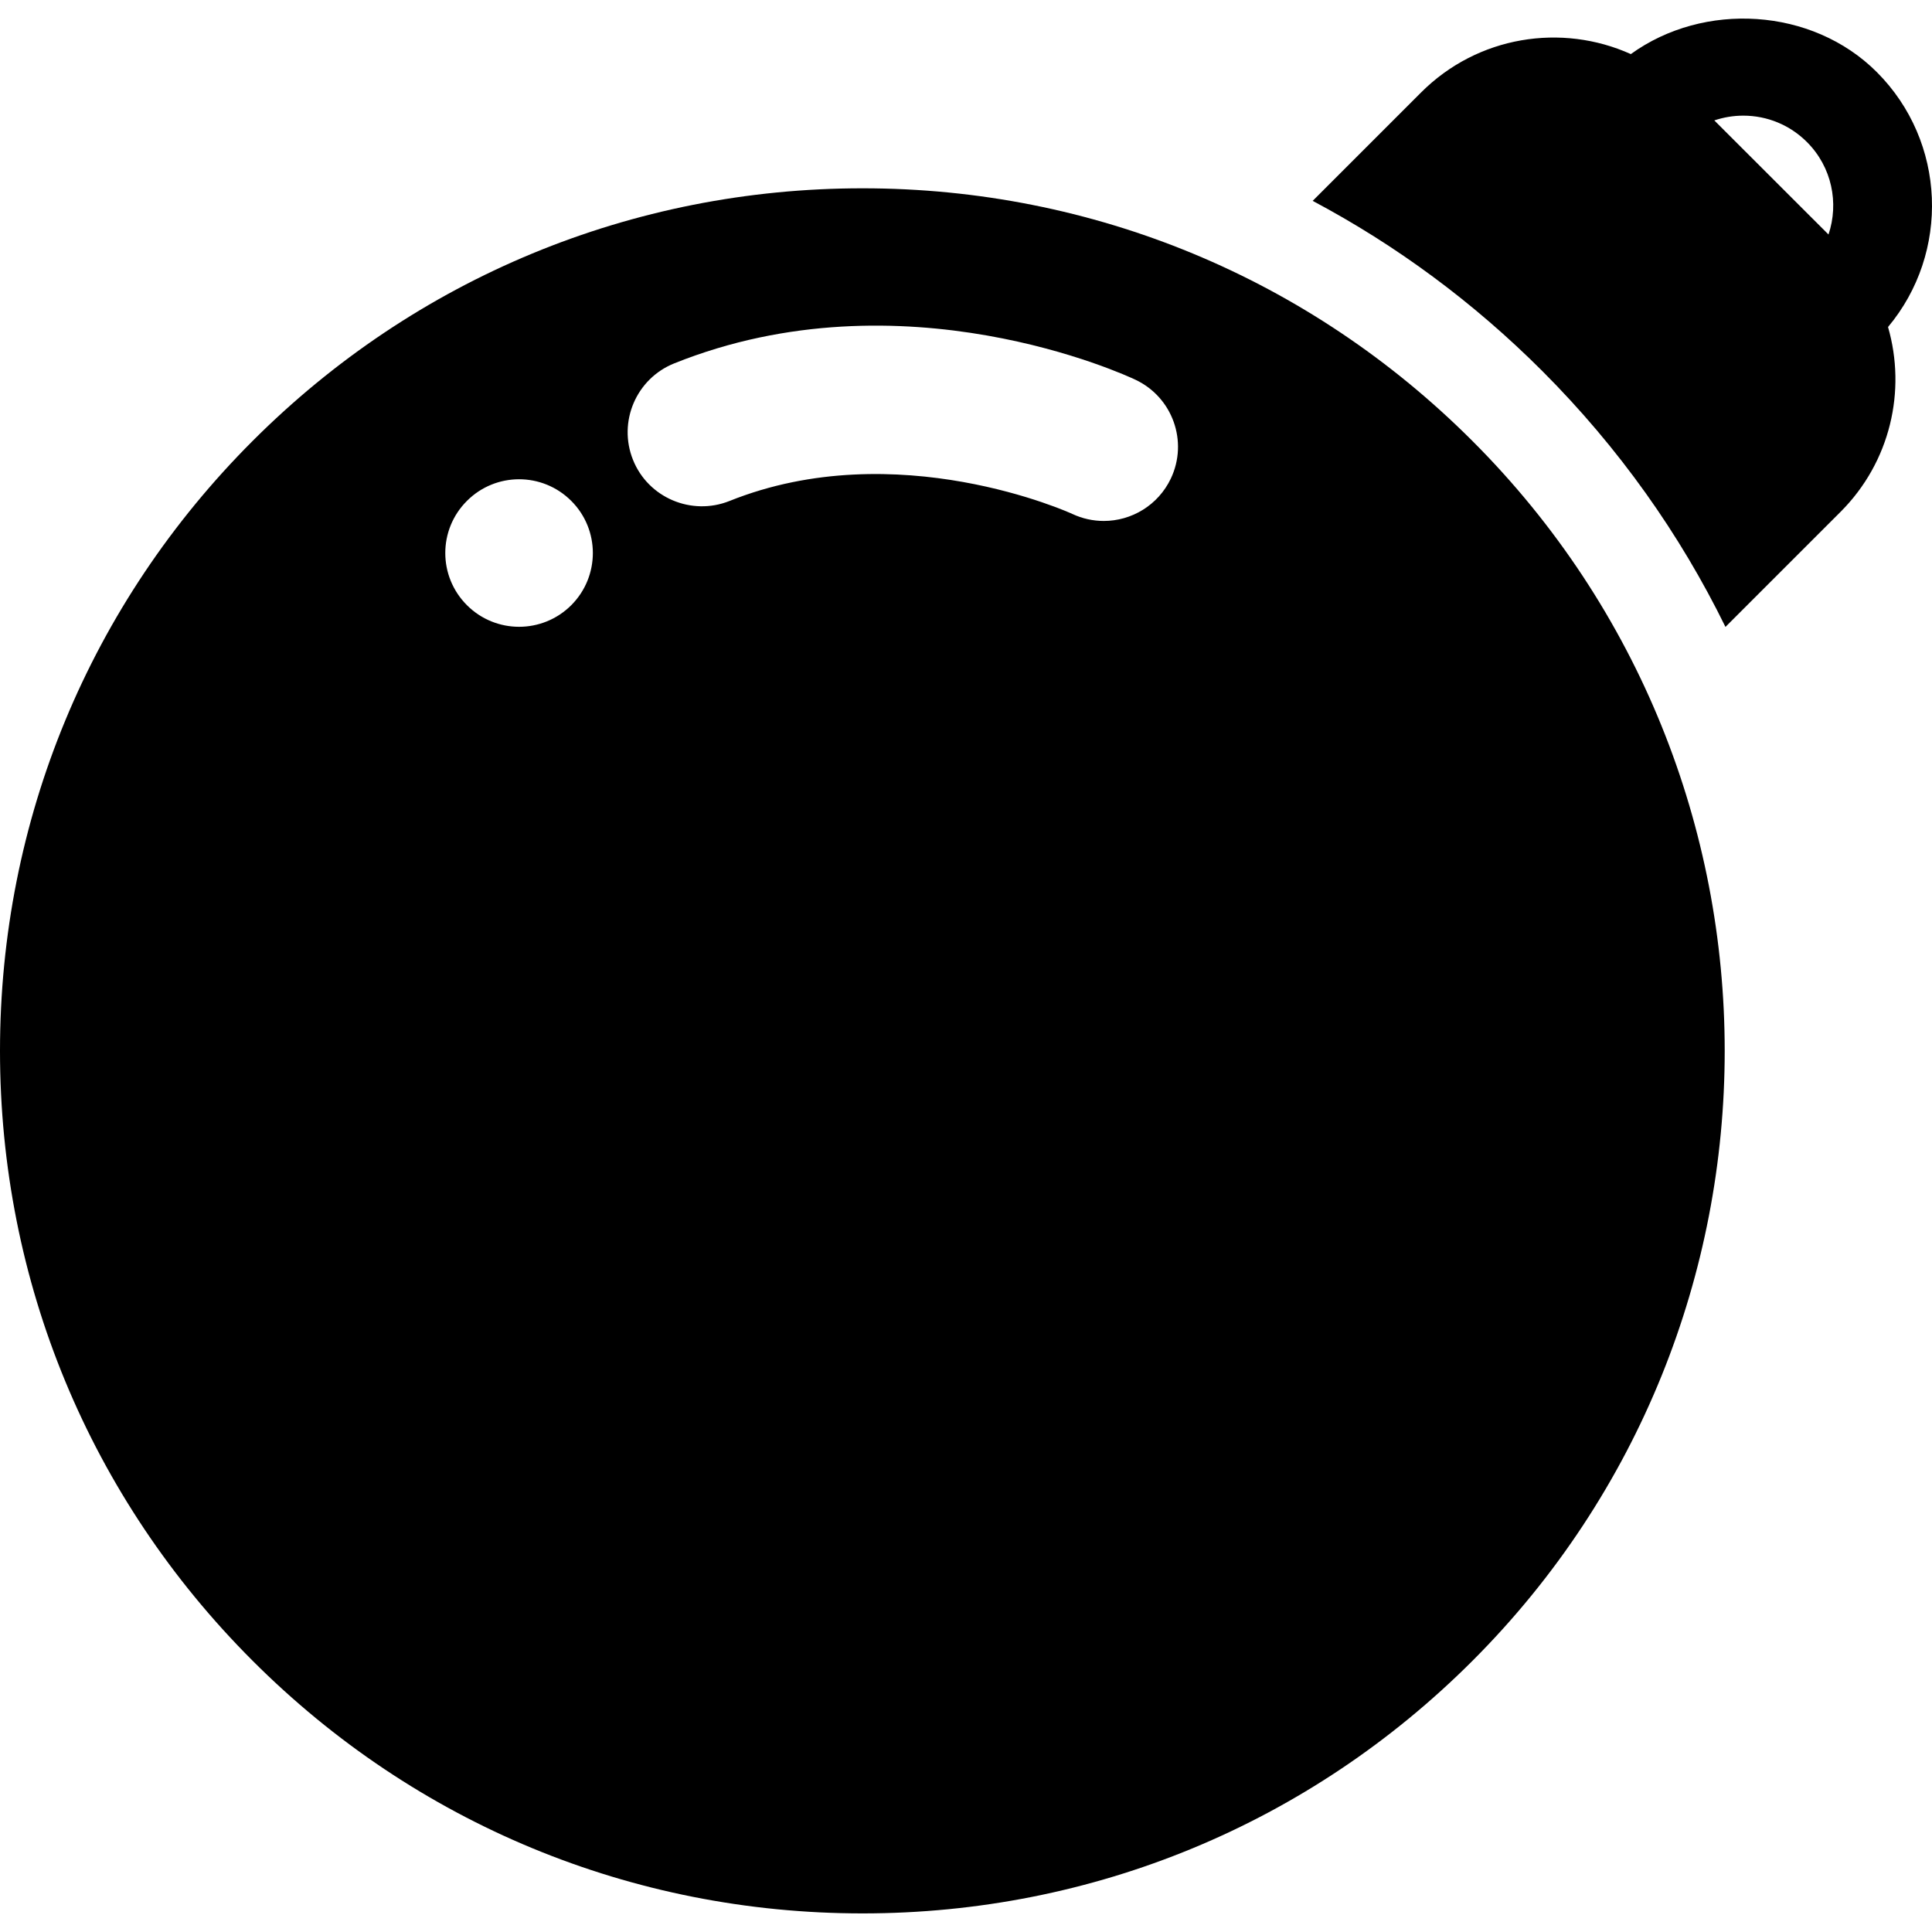
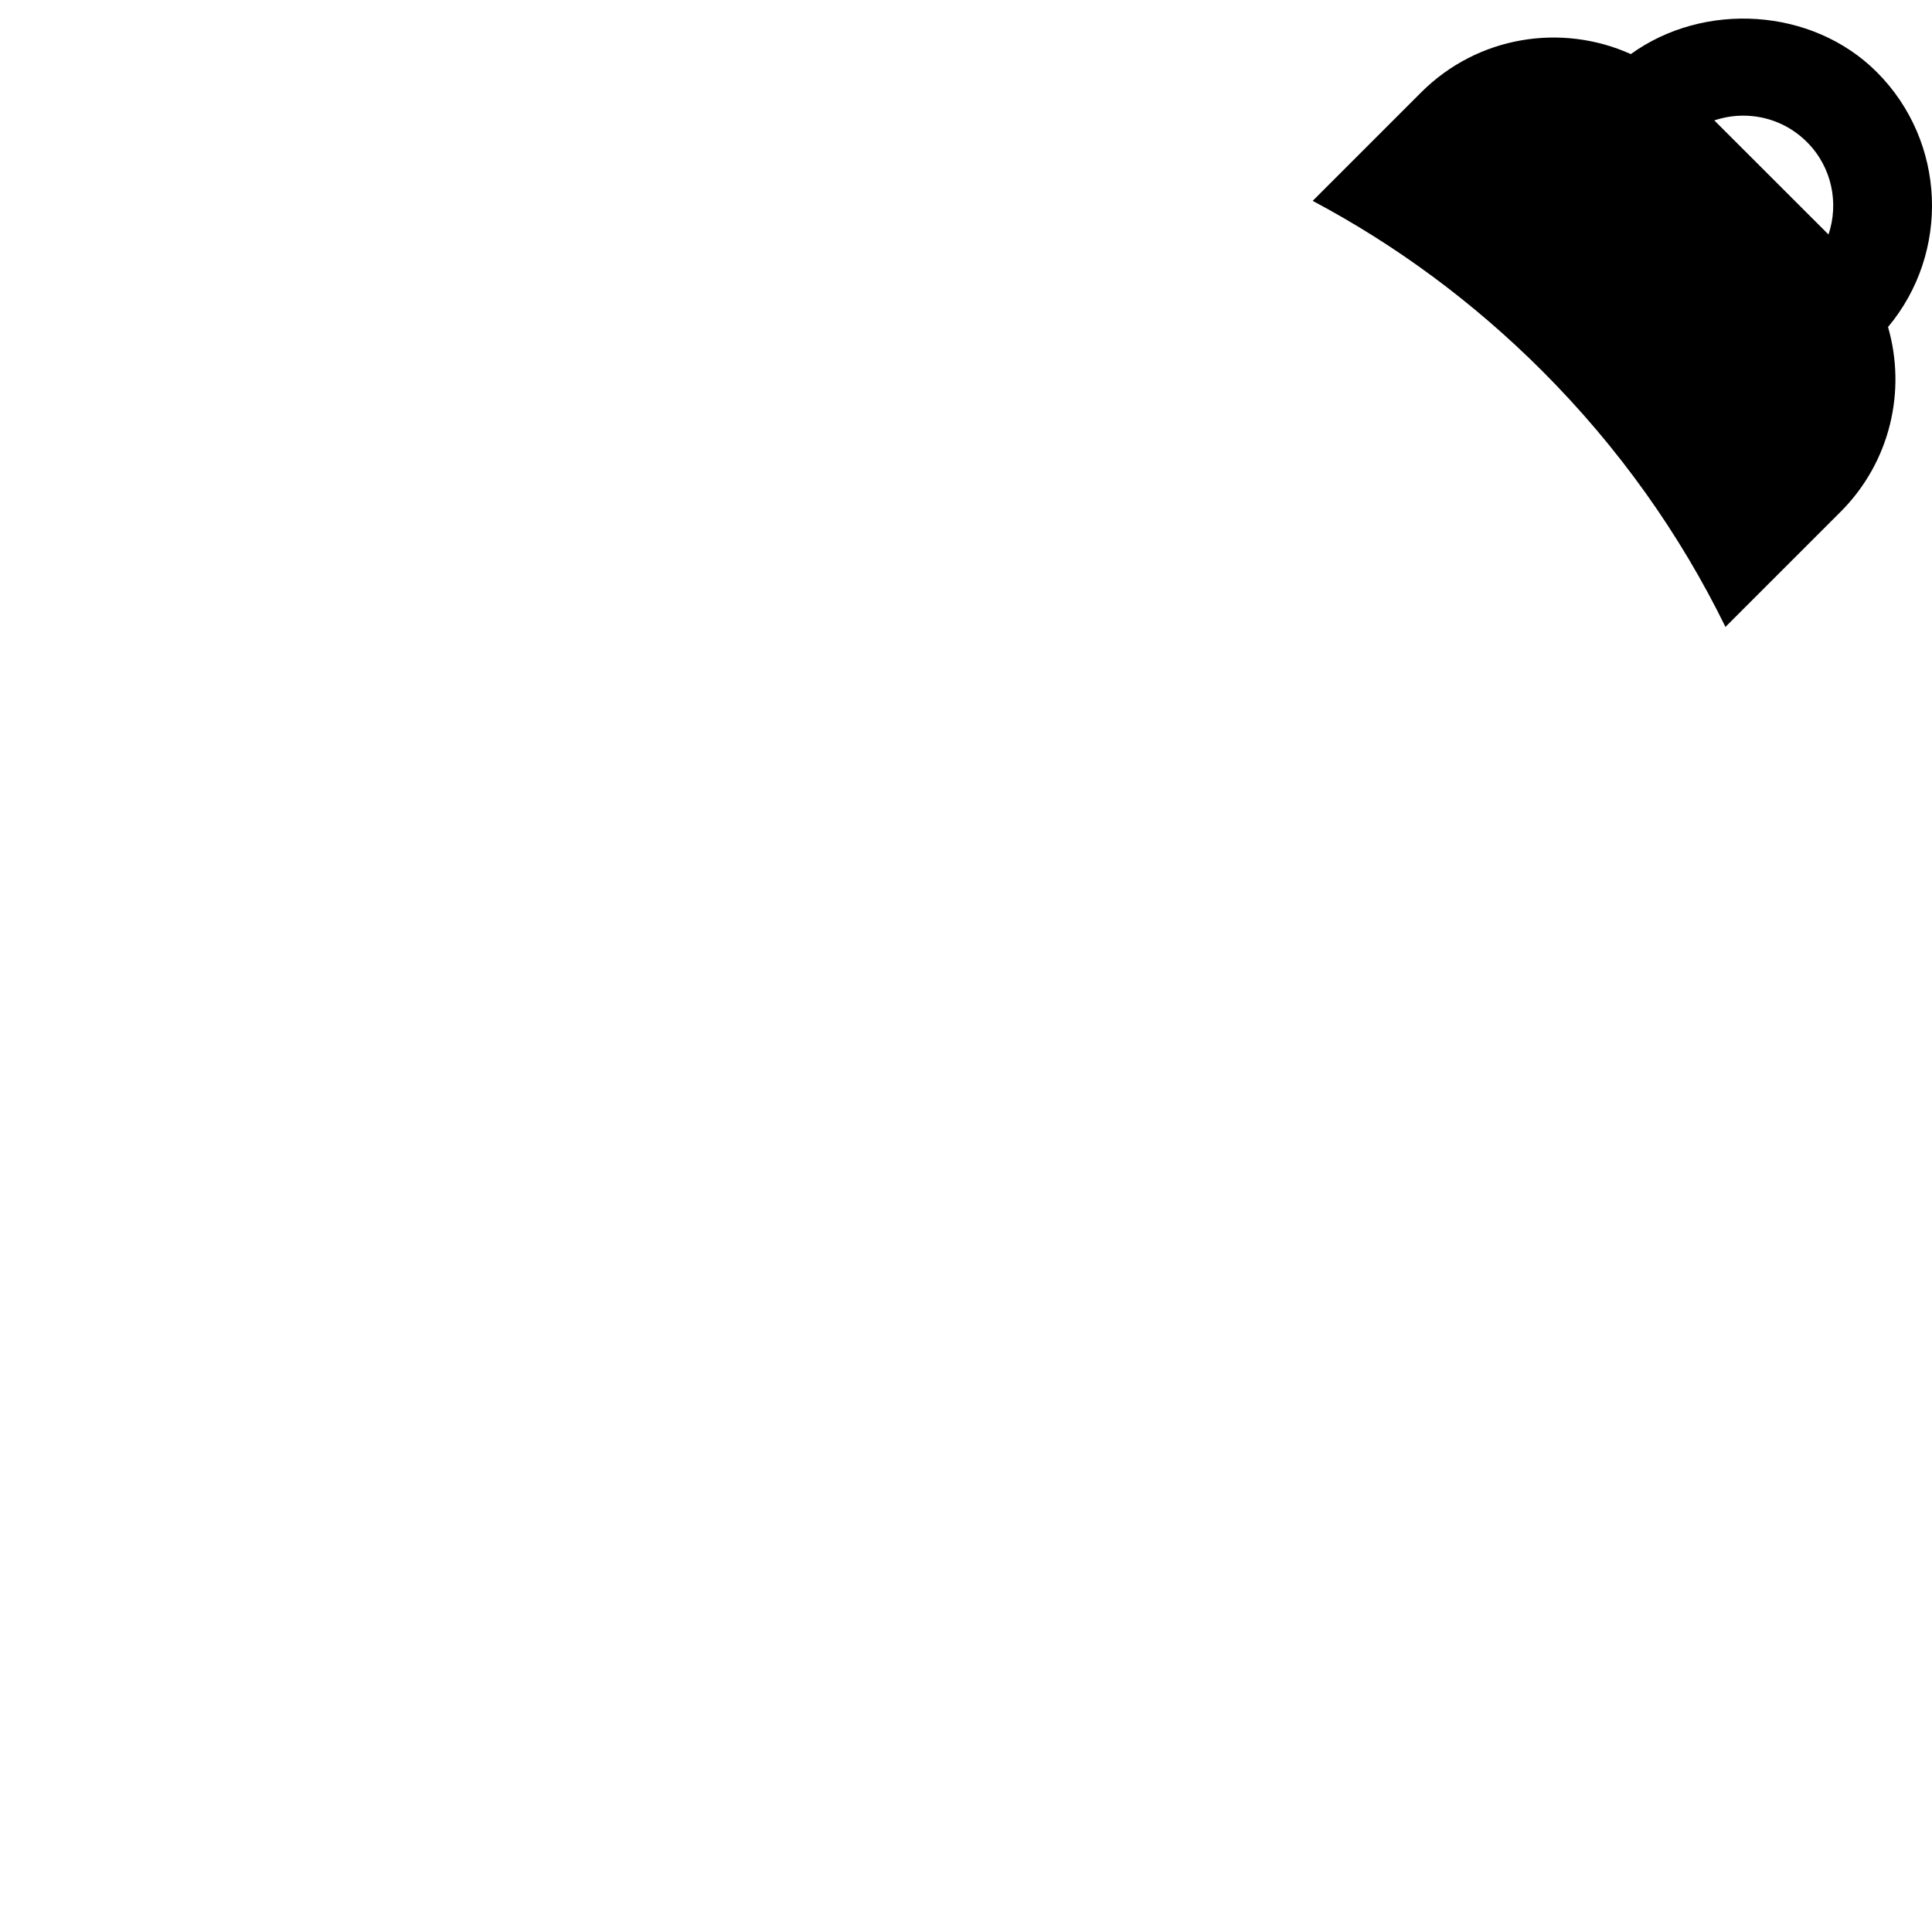
<svg xmlns="http://www.w3.org/2000/svg" fill="#000000" version="1.1" id="Capa_1" width="800px" height="800px" viewBox="0 0 45.823 45.823" xml:space="preserve">
  <g>
    <g>
-       <path d="M20.458,4.466c-5.465,0-10.603,2.128-14.466,5.992C2.128,14.322,0,19.46,0,24.924c0,5.464,2.126,10.602,5.991,14.465    c3.863,3.865,9.002,5.993,14.467,5.993s10.603-2.127,14.466-5.991c7.977-7.977,7.977-20.957-0.002-28.933    C31.059,6.594,25.923,4.466,20.458,4.466z M13.549,14.354c-0.684,0.683-1.791,0.683-2.474,0c-0.685-0.684-0.685-1.792,0-2.474    c0.683-0.684,1.79-0.684,2.474,0C14.232,12.562,14.232,13.67,13.549,14.354z M27.77,11.35c-0.302,0.634-0.933,1.006-1.59,1.006    c-0.252,0-0.506-0.054-0.748-0.167c-0.039-0.019-4.164-1.899-8.132-0.306c-0.896,0.357-1.926-0.075-2.287-0.977    c-0.361-0.901,0.076-1.925,0.977-2.287c5.418-2.176,10.722,0.283,10.943,0.389C27.812,9.424,28.186,10.473,27.77,11.35z" />
      <path d="M44.514,1.71c-1.535-1.535-4.105-1.678-5.834-0.427c-1.638-0.738-3.629-0.436-4.975,0.91l-2.571,2.571    C33.115,5.816,34.95,7.169,36.58,8.8c1.82,1.821,3.27,3.876,4.344,6.069l2.729-2.728c1.188-1.188,1.563-2.879,1.127-4.385    C46.254,5.996,46.166,3.363,44.514,1.71z M41.346,2.743c0.57,0,1.106,0.222,1.51,0.625c0.594,0.593,0.763,1.449,0.512,2.194    L40.66,2.856C40.878,2.783,41.107,2.743,41.346,2.743z" />
    </g>
  </g>
</svg>